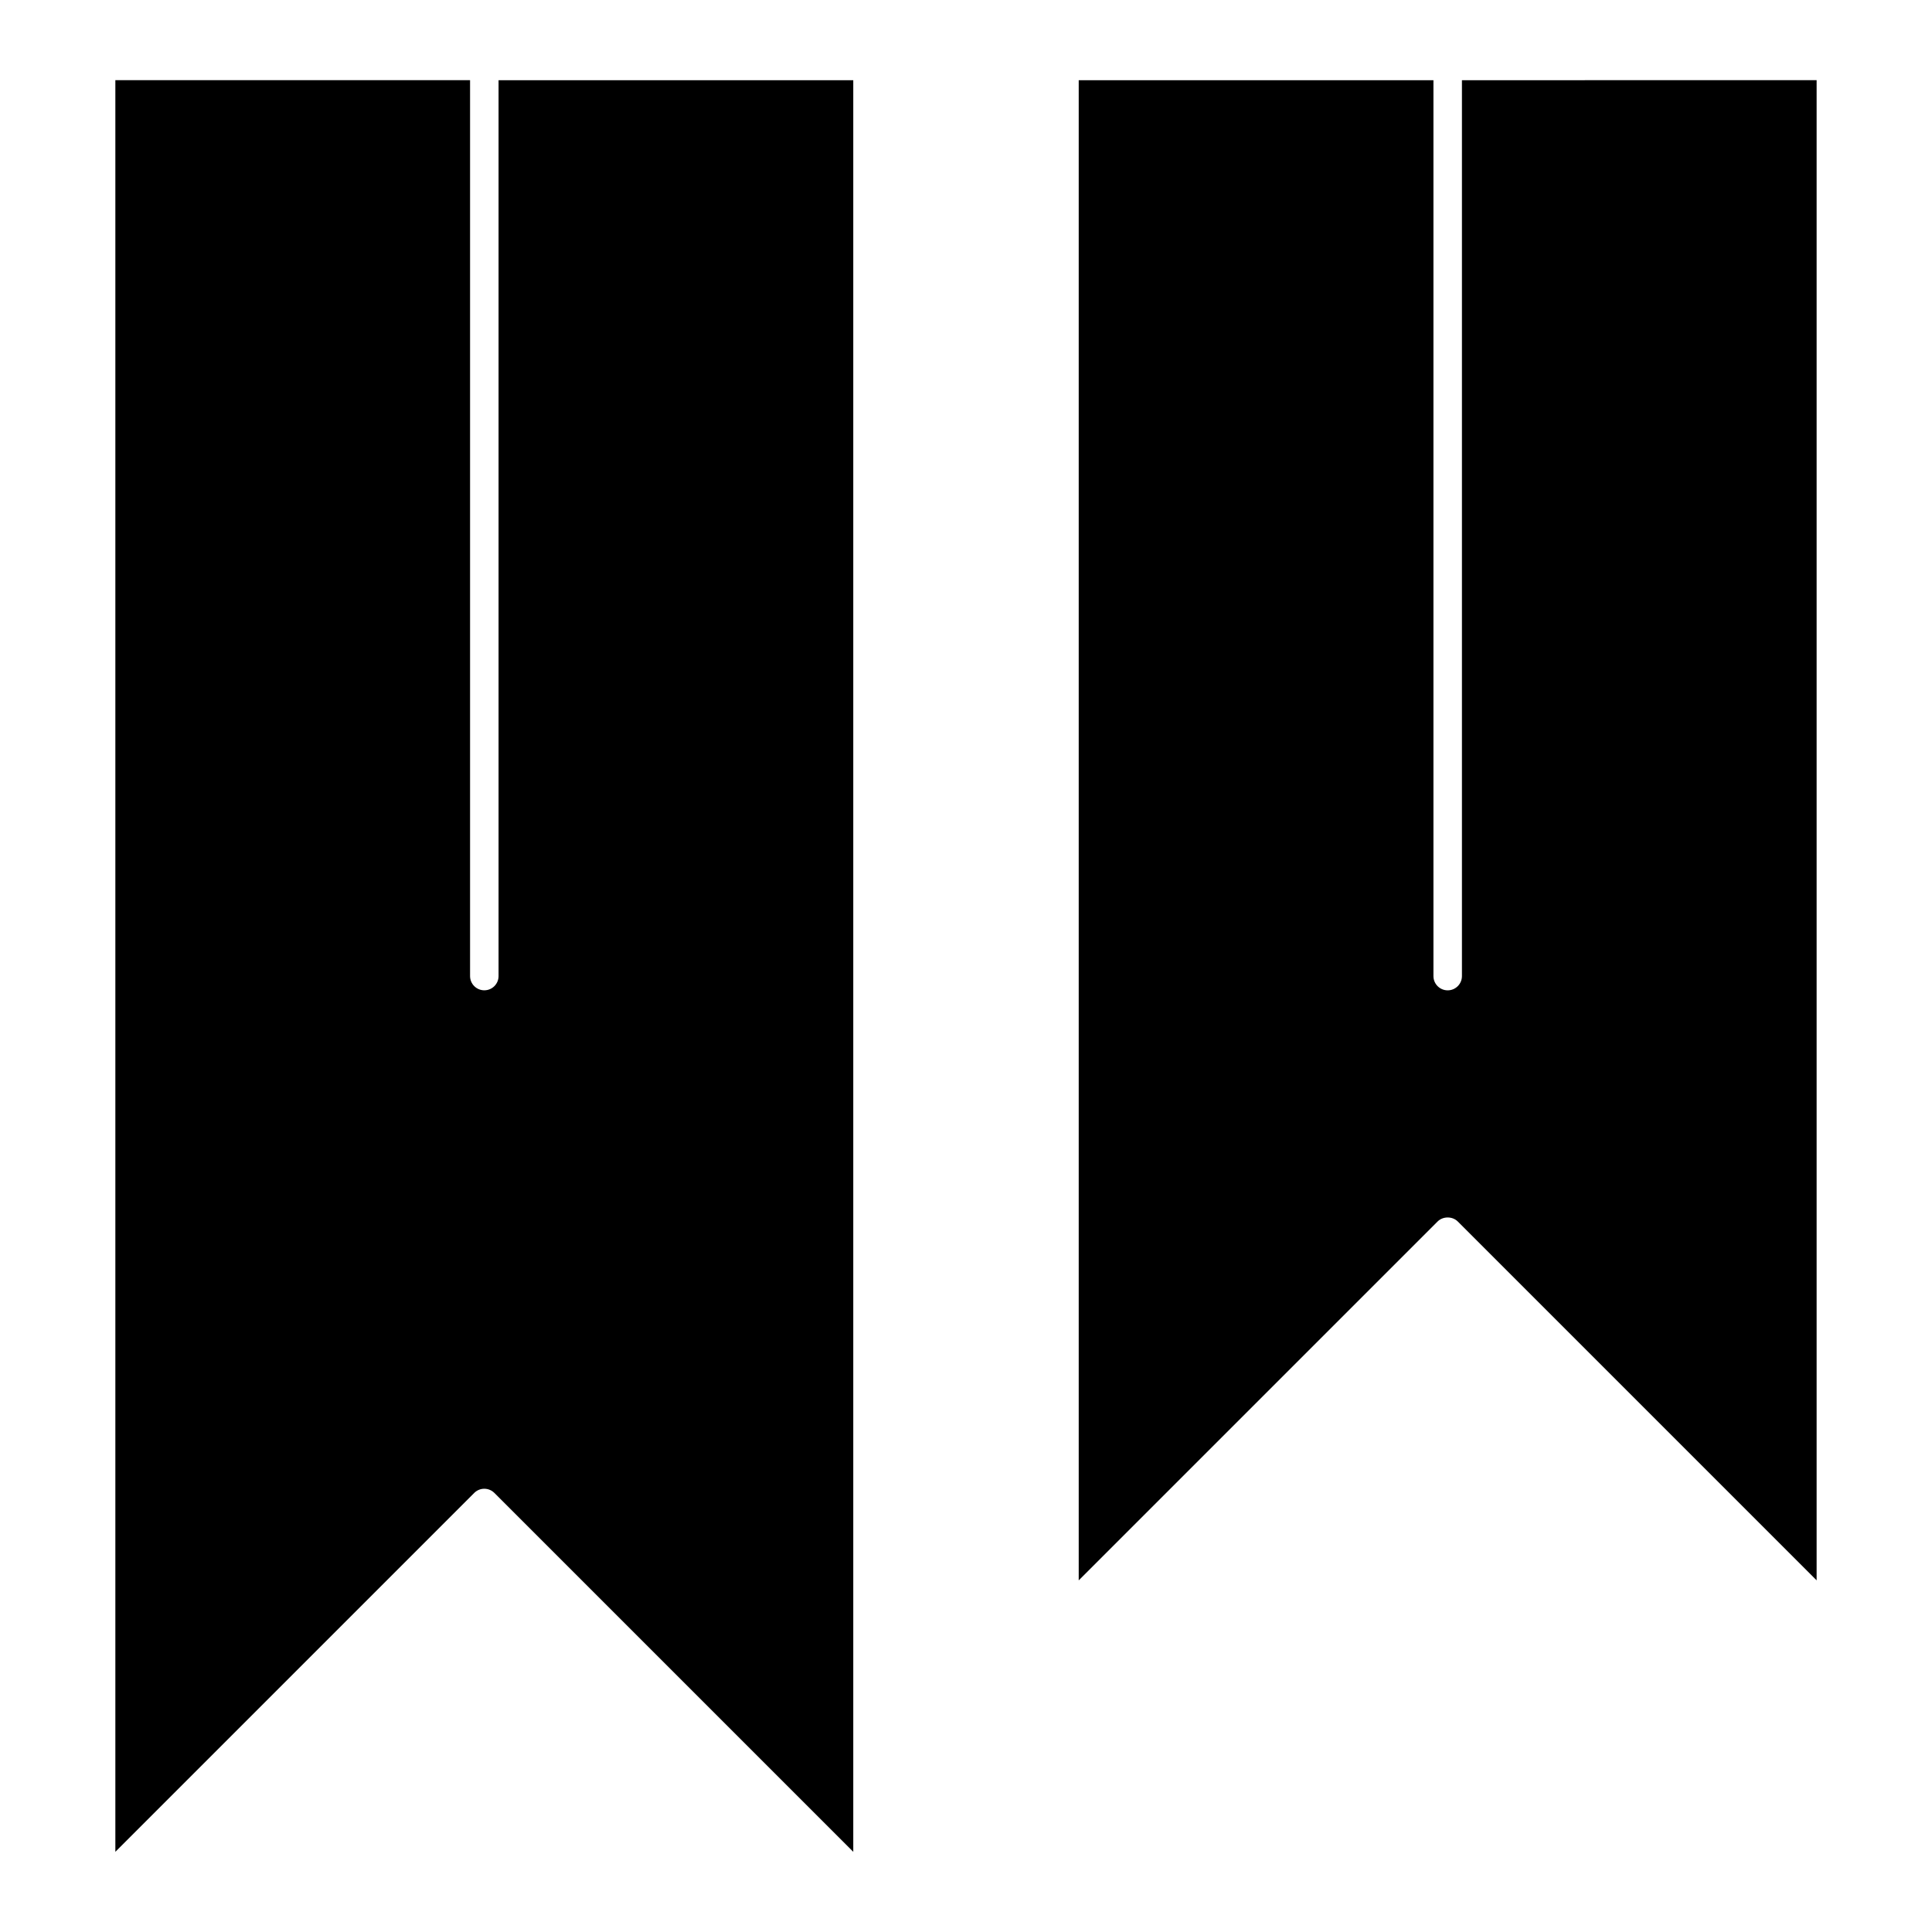
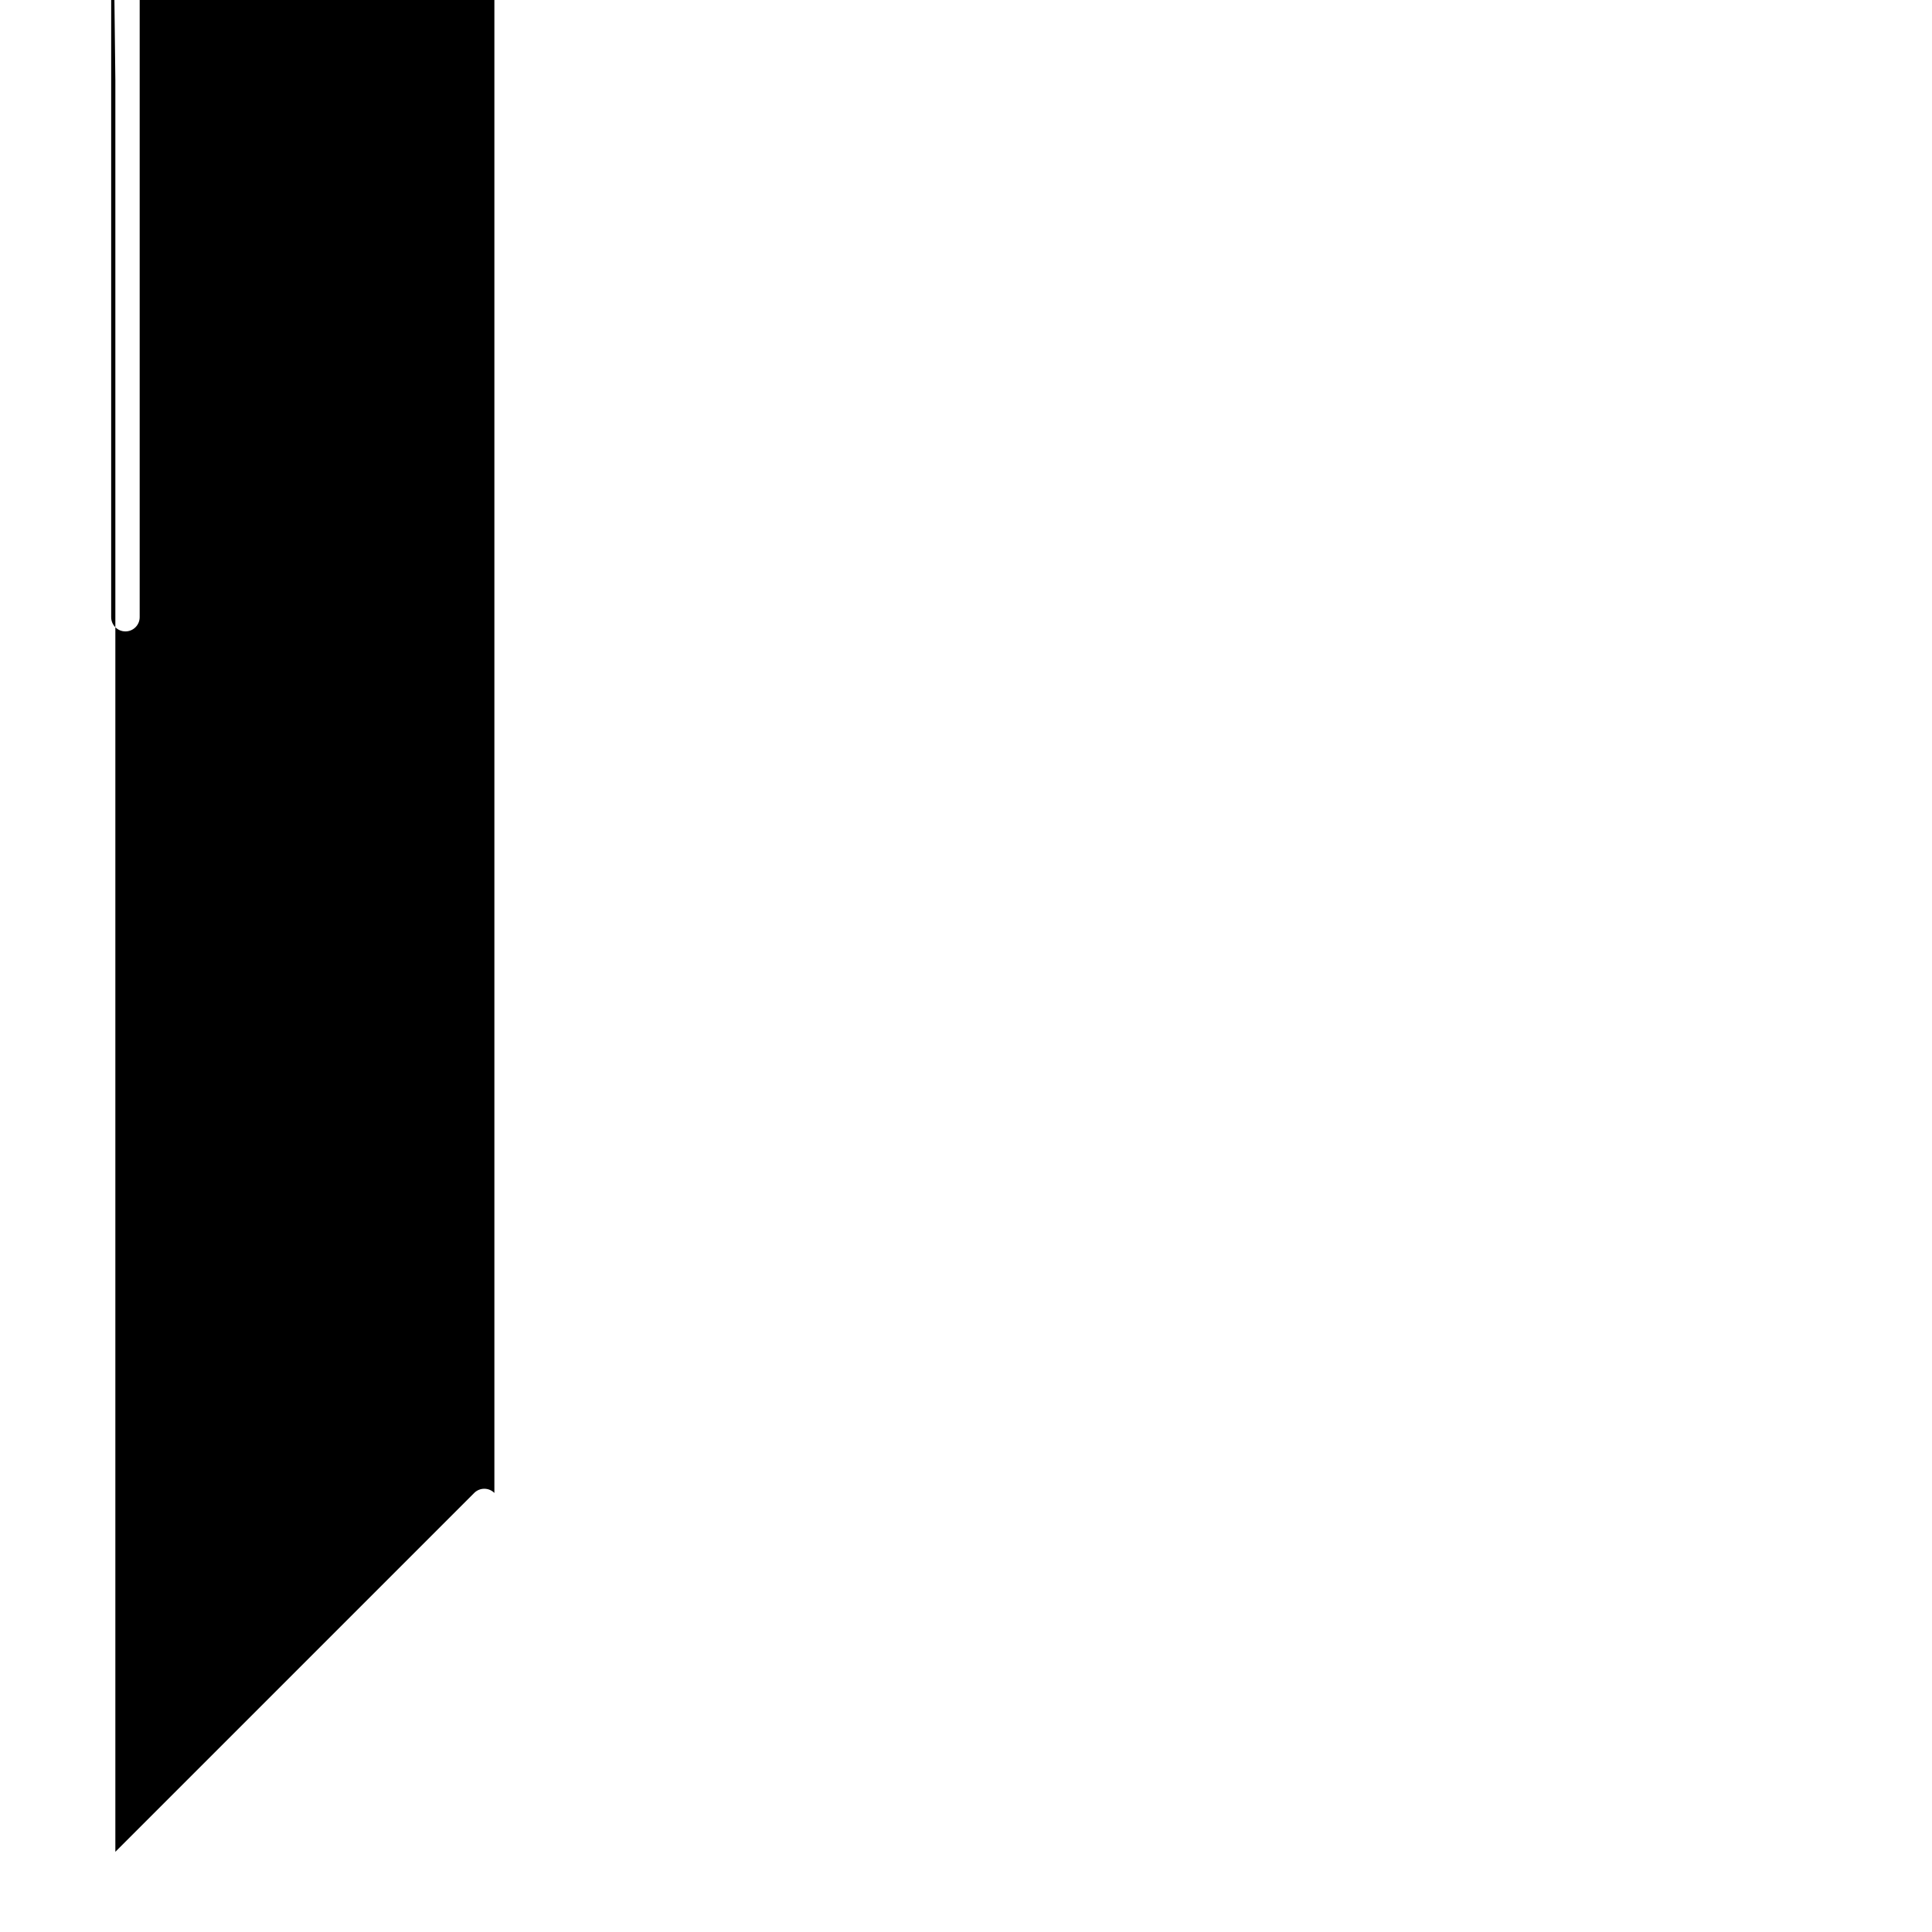
<svg xmlns="http://www.w3.org/2000/svg" fill="#000000" width="800px" height="800px" version="1.1" viewBox="144 144 512 512">
  <g>
-     <path d="m174.57 165.25v469.5l95.102-95.105c0.711-0.711 1.672-1.109 2.672-1.109 0.996 0 1.965 0.398 2.672 1.109l95.109 95.109v-469.5h-94v237.41c0 2.086-1.691 3.777-3.777 3.777-2.086 0-3.777-1.691-3.777-3.777v-237.42z" />
-     <path d="m530.32 467.7 95.105 95.109v-397.56l-93.996 0.004v237.42c0 2.086-1.691 3.777-3.777 3.777s-3.777-1.691-3.777-3.777v-237.42l-94.004 0.004v397.56l95.109-95.109c1.414-1.418 3.926-1.418 5.34-0.004z" />
+     <path d="m174.57 165.25v469.5l95.102-95.105c0.711-0.711 1.672-1.109 2.672-1.109 0.996 0 1.965 0.398 2.672 1.109v-469.5h-94v237.41c0 2.086-1.691 3.777-3.777 3.777-2.086 0-3.777-1.691-3.777-3.777v-237.42z" />
  </g>
</svg>